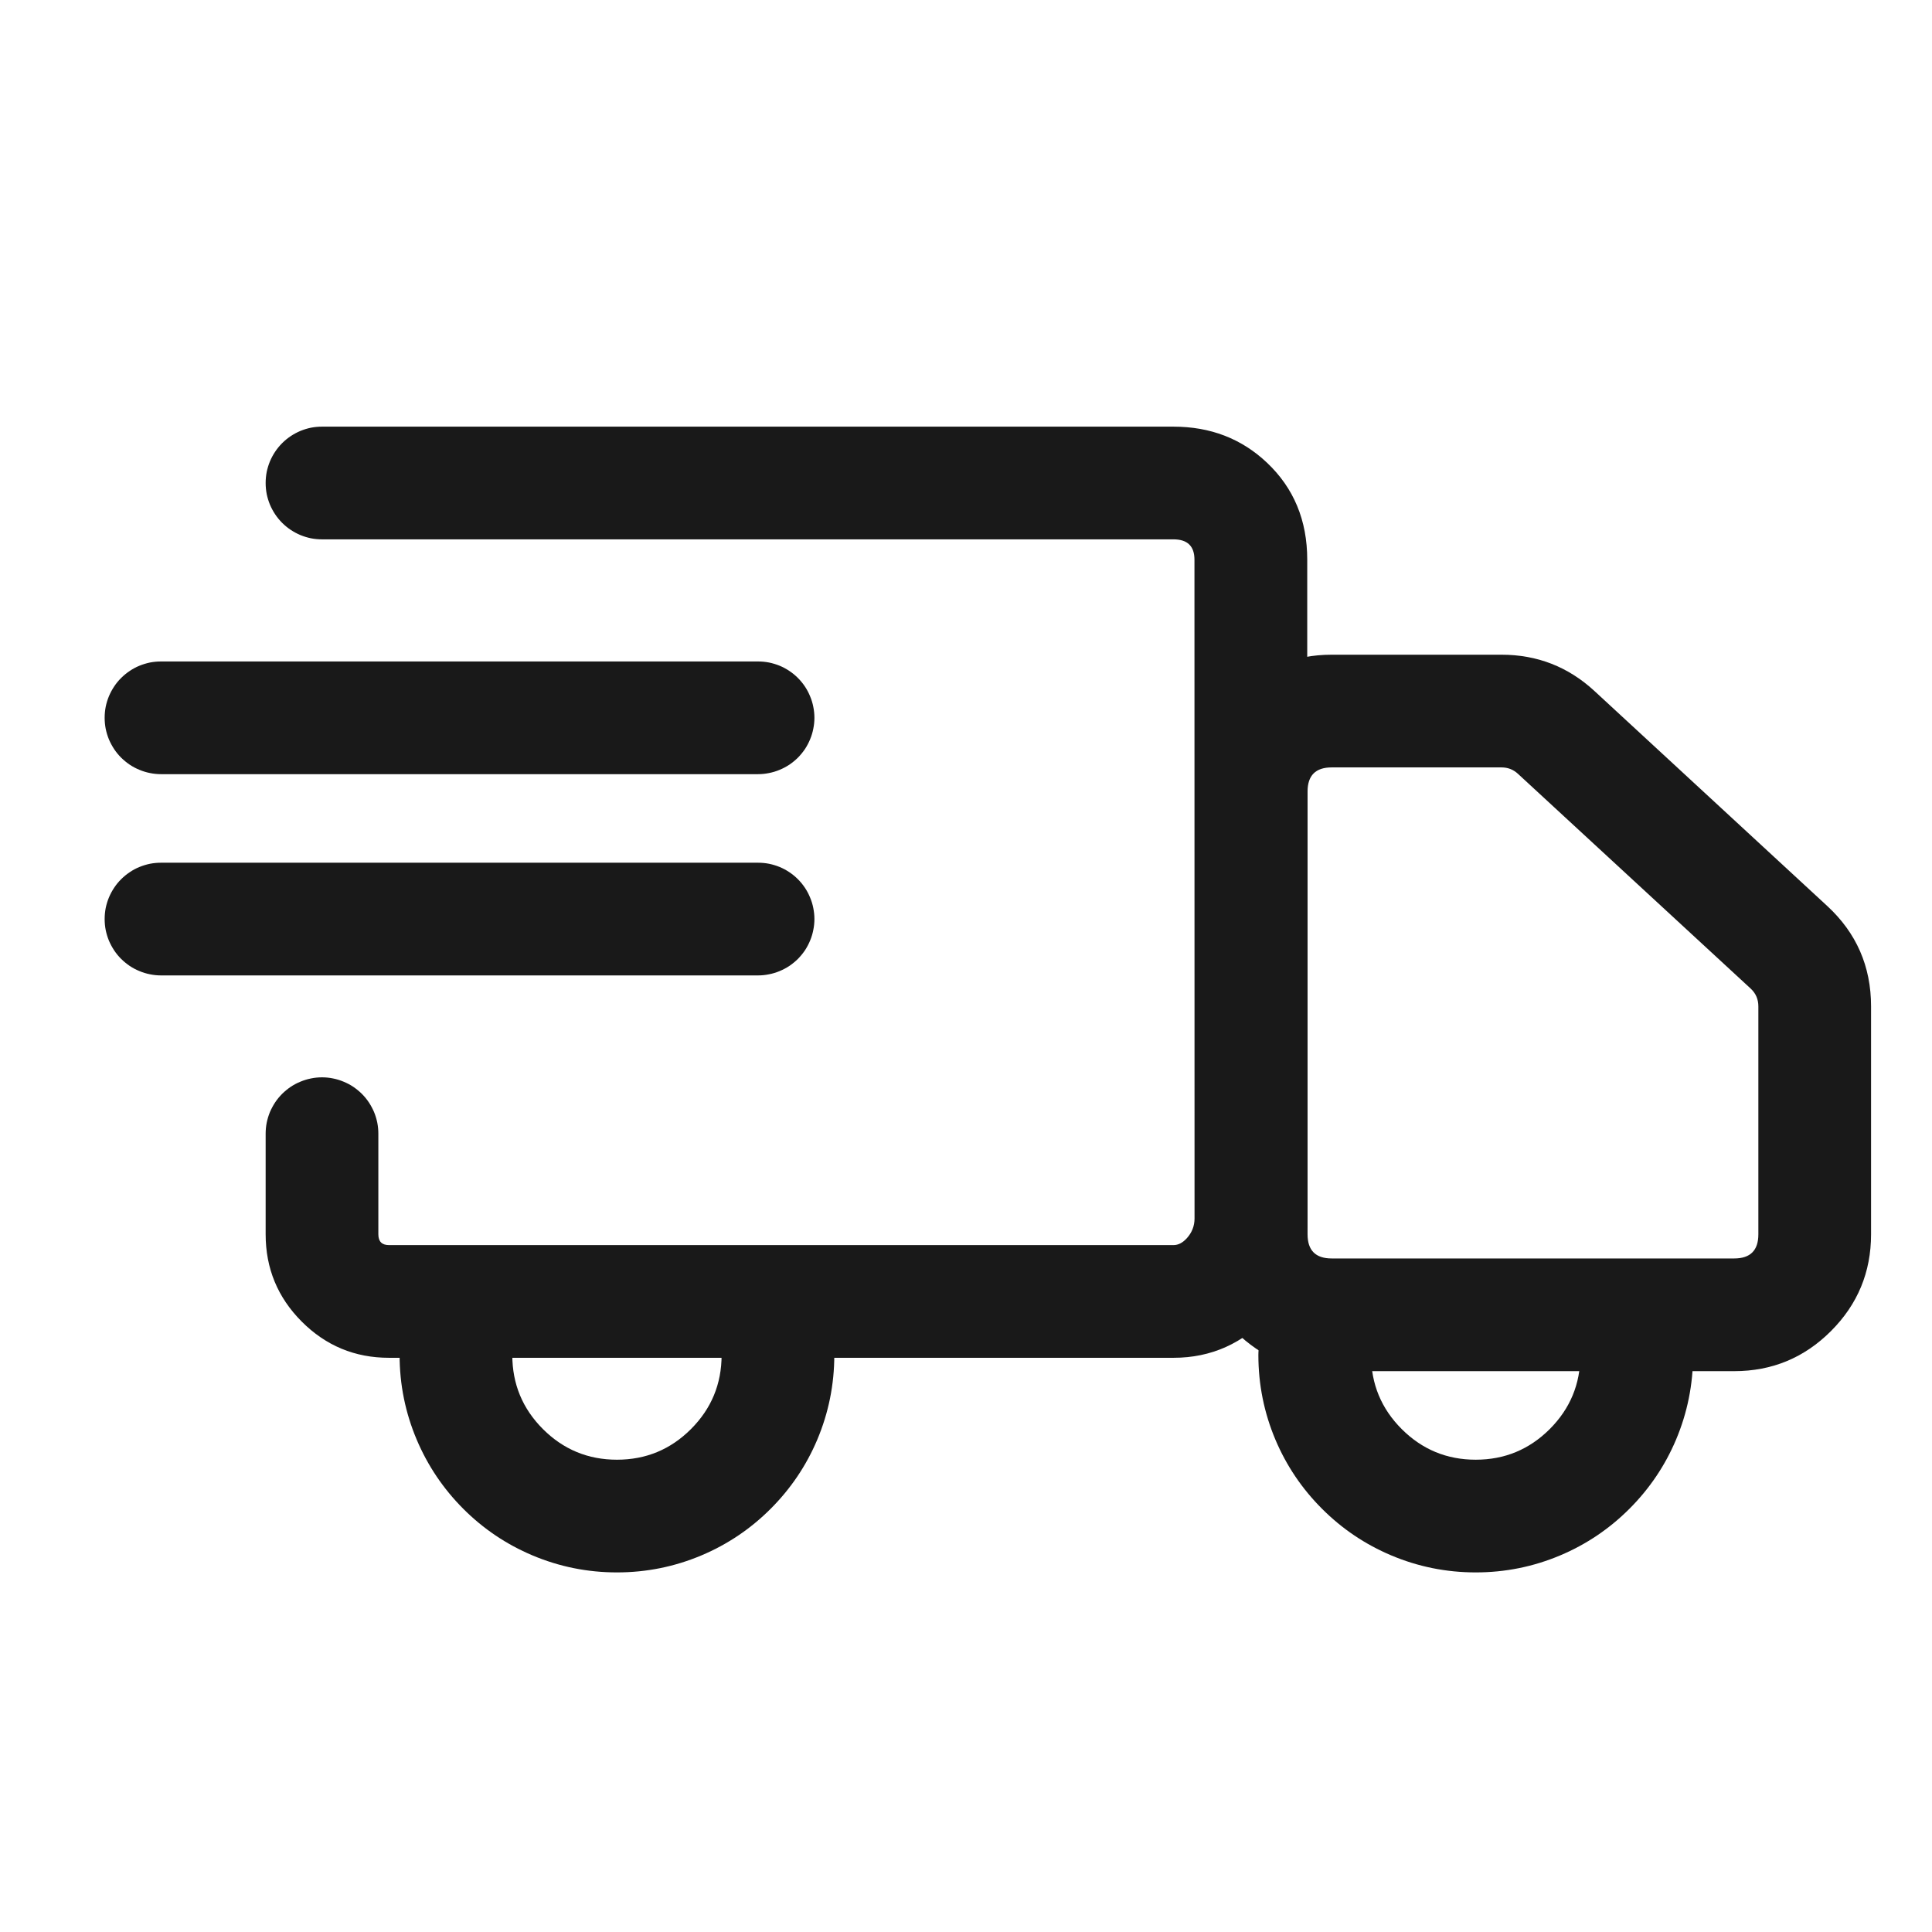
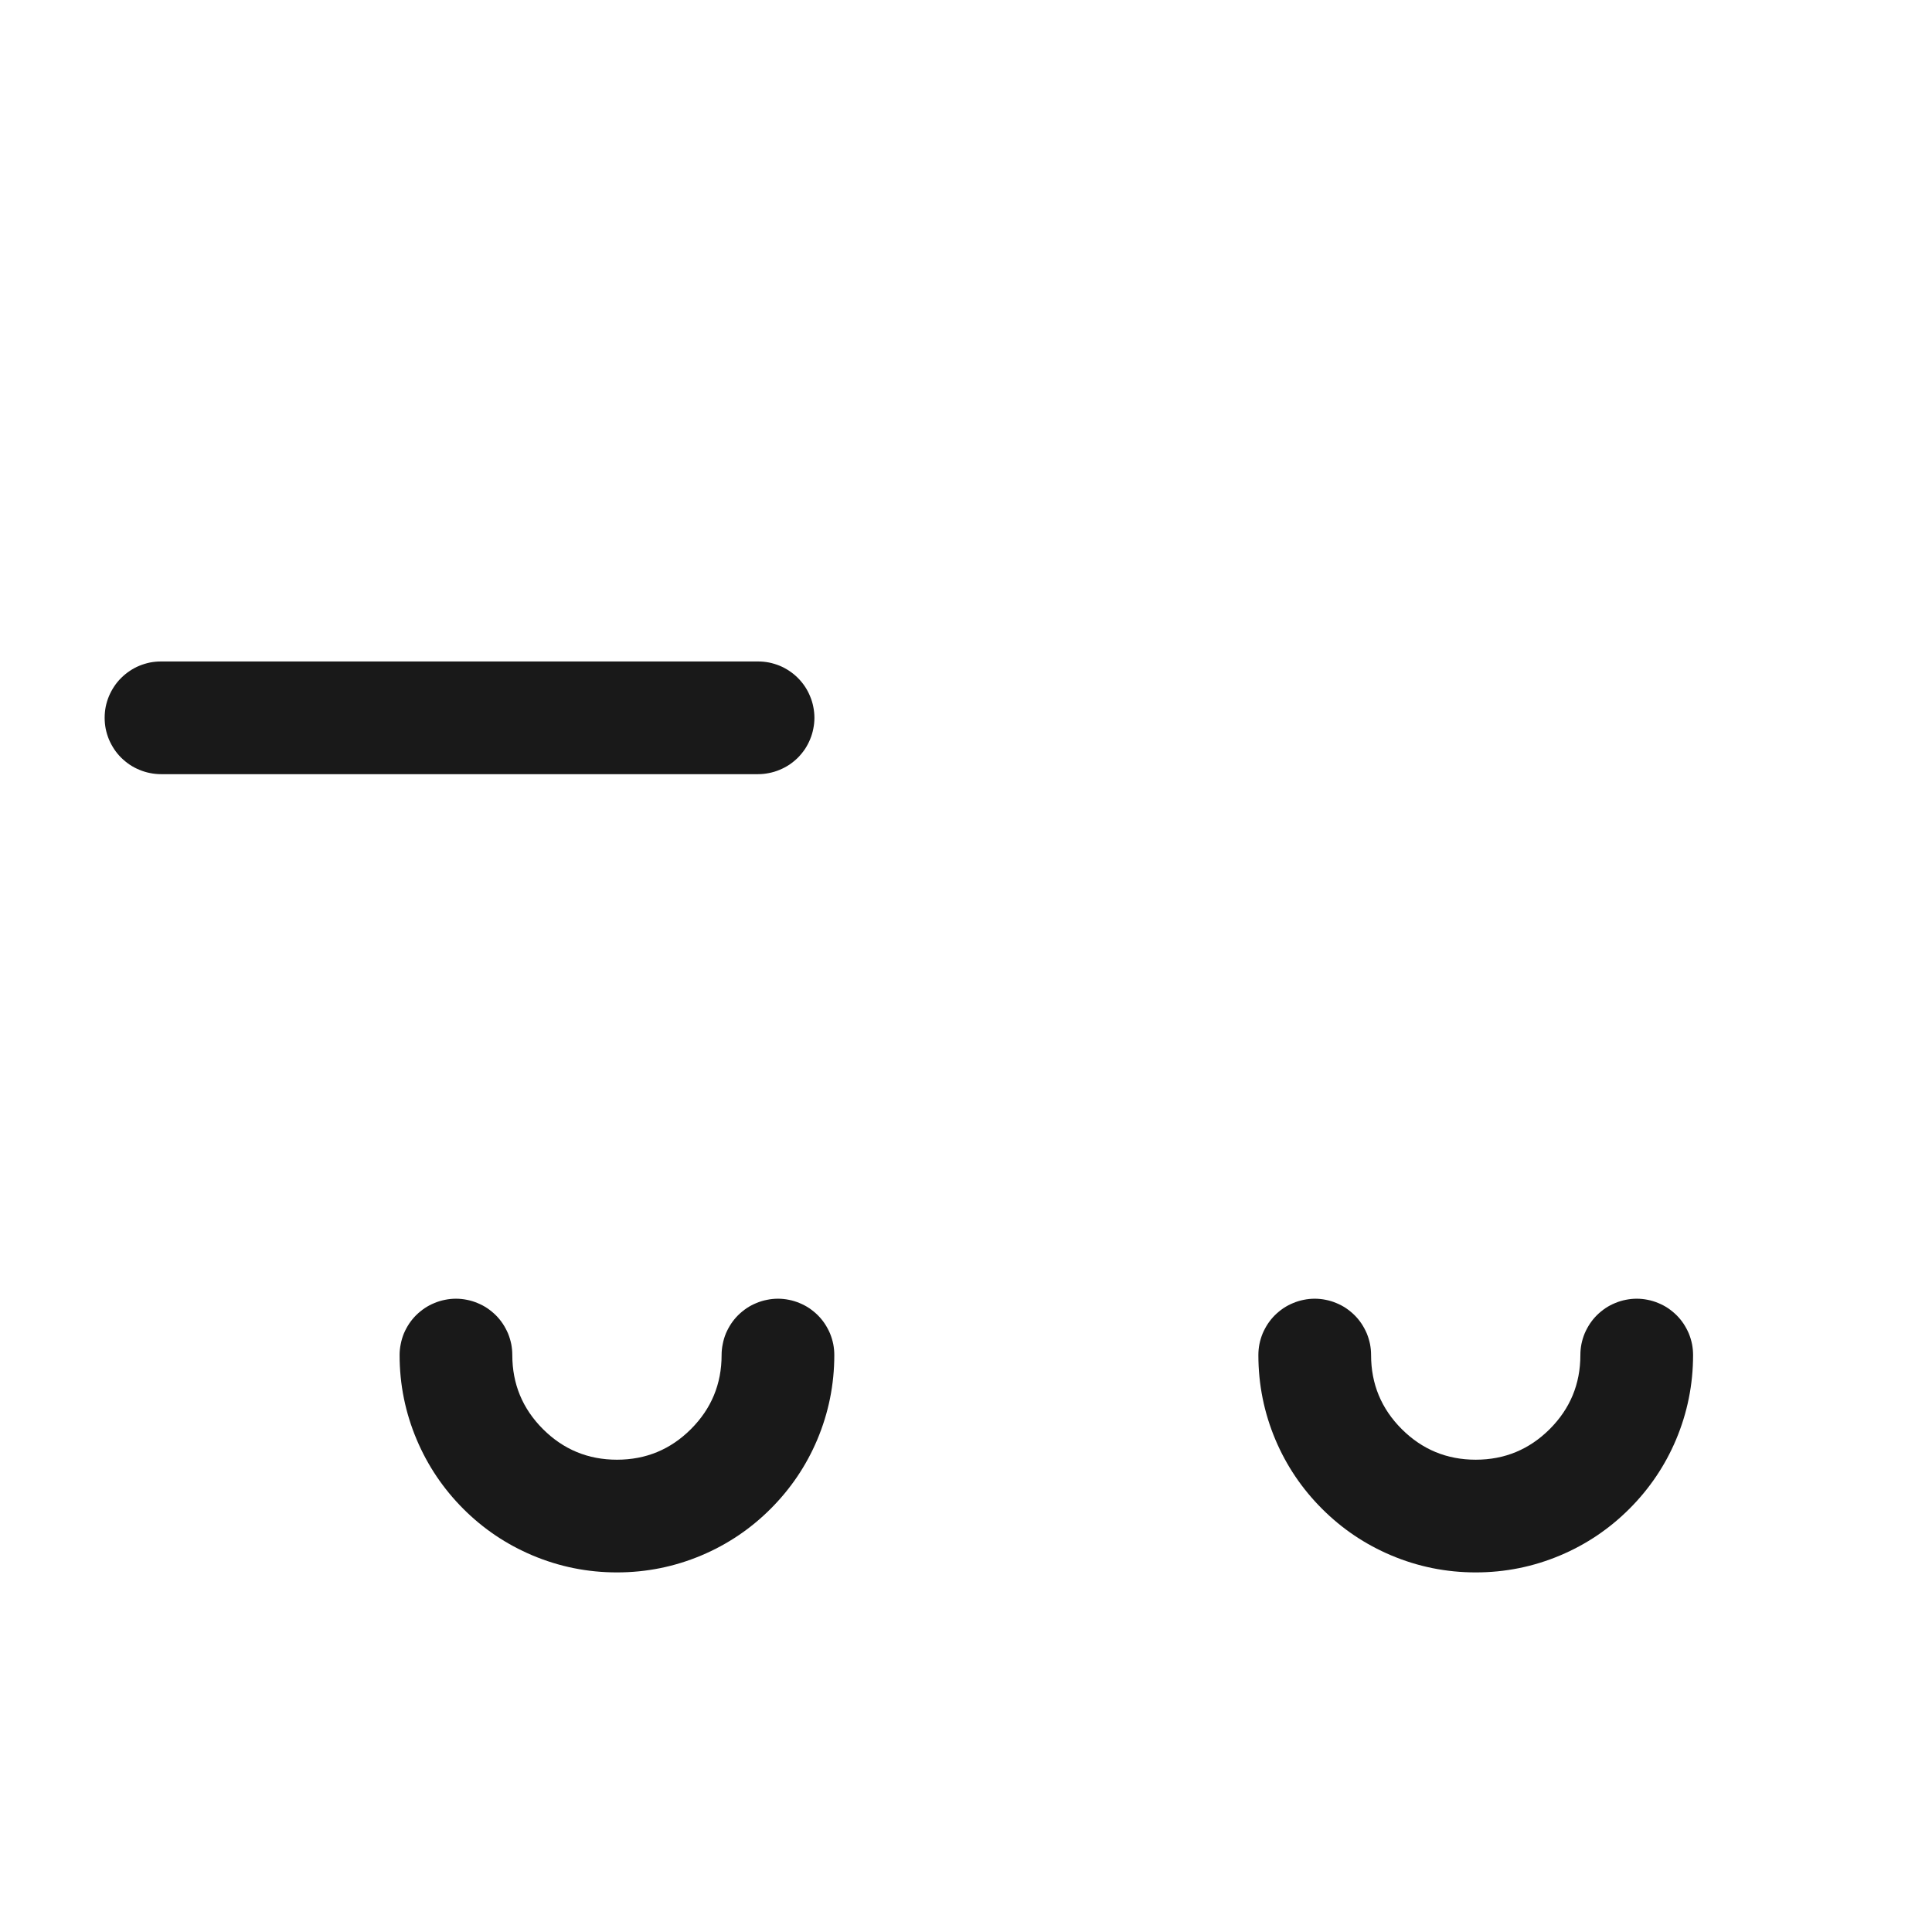
<svg xmlns="http://www.w3.org/2000/svg" viewBox="0 0 24 24" height="24" width="24" version="1.1" fill="none">
  <g>
    <g>
      <rect fill-opacity="0" fill="#D8D8D8" rx="0" height="24" width="24" y="0" x="0" />
    </g>
    <g>
      <g>
-         <path fill-opacity="1" fill="#191919" fill-rule="evenodd" d="M4.7,15.333L4.7,14.083Q4.7,14.014,4.687,13.947Q4.673,13.879,4.647,13.815Q4.62,13.752,4.582,13.694Q4.544,13.637,4.495,13.588Q4.446,13.54,4.389,13.501Q4.332,13.463,4.268,13.437Q4.204,13.41,4.137,13.397Q4.069,13.383,4,13.383Q3.931,13.383,3.863,13.397Q3.796,13.41,3.732,13.437Q3.668,13.463,3.611,13.501Q3.554,13.54,3.505,13.588Q3.456,13.637,3.418,13.694Q3.38,13.752,3.353,13.815Q3.327,13.879,3.313,13.947Q3.3,14.014,3.3,14.083L3.3,15.333Q3.3,15.968,3.748,16.417Q4.197,16.867,4.832,16.867L14.578,16.867Q15.281,16.867,15.773,16.33Q16.239,15.823,16.239,15.135L16.239,6.953Q16.239,6.22,15.738,5.747Q15.265,5.3,14.577,5.3L4,5.3Q3.931,5.3,3.863,5.313Q3.796,5.327,3.732,5.353Q3.668,5.38,3.611,5.418Q3.554,5.456,3.505,5.505Q3.456,5.554,3.418,5.611Q3.38,5.668,3.353,5.732Q3.327,5.796,3.313,5.863Q3.3,5.931,3.3,6Q3.3,6.069,3.313,6.137Q3.327,6.204,3.353,6.268Q3.38,6.332,3.418,6.389Q3.456,6.446,3.505,6.495Q3.554,6.544,3.611,6.582Q3.668,6.62,3.732,6.647Q3.796,6.673,3.863,6.687Q3.931,6.7,4,6.7L14.577,6.7Q14.838,6.7,14.838,6.953L14.839,15.135Q14.839,15.277,14.742,15.383Q14.665,15.467,14.578,15.467L4.832,15.467Q4.7,15.467,4.7,15.333Z" />
-       </g>
+         </g>
      <g>
-         <path fill-opacity="1" fill="#191919" fill-rule="evenodd" d="M23.243,15.333L23.243,12.502Q23.243,11.756,22.697,11.253L19.807,8.584Q19.318,8.133,18.652,8.133L16.543,8.133Q15.839,8.133,15.341,8.631Q14.843,9.129,14.843,9.833L14.843,15.333Q14.843,16.037,15.341,16.535Q15.839,17.033,16.543,17.033L21.543,17.033Q22.247,17.033,22.745,16.535Q23.243,16.037,23.243,15.333ZM21.748,12.281Q21.843,12.369,21.843,12.502L21.843,15.333Q21.843,15.633,21.543,15.633L16.543,15.633Q16.243,15.633,16.243,15.333L16.243,9.833Q16.243,9.533,16.543,9.533L18.652,9.533Q18.771,9.533,18.857,9.613L21.748,12.281Z" />
-       </g>
+         </g>
      <g>
        <path fill-opacity="1" fill="#191919" fill-rule="evenodd" d="M15.632,16.833Q15.632,16.764,15.645,16.697Q15.659,16.629,15.685,16.565Q15.712,16.502,15.75,16.444Q15.788,16.387,15.837,16.338Q15.886,16.29,15.943,16.251Q16,16.213,16.064,16.187Q16.128,16.16,16.195,16.147Q16.263,16.133,16.332,16.133Q16.401,16.133,16.469,16.147Q16.536,16.16,16.6,16.187Q16.664,16.213,16.721,16.251Q16.778,16.29,16.827,16.338Q16.876,16.387,16.914,16.444Q16.952,16.502,16.979,16.565Q17.005,16.629,17.019,16.697Q17.032,16.764,17.032,16.833Q17.032,17.372,17.413,17.753Q17.794,18.133,18.332,18.133Q18.87,18.133,19.251,17.753Q19.632,17.372,19.632,16.833Q19.632,16.764,19.645,16.697Q19.659,16.629,19.685,16.565Q19.712,16.502,19.75,16.444Q19.788,16.387,19.837,16.338Q19.886,16.29,19.943,16.251Q20,16.213,20.064,16.187Q20.128,16.16,20.195,16.147Q20.263,16.133,20.332,16.133Q20.401,16.133,20.469,16.147Q20.536,16.16,20.6,16.187Q20.664,16.213,20.721,16.251Q20.778,16.29,20.827,16.338Q20.876,16.387,20.914,16.444Q20.952,16.502,20.979,16.565Q21.005,16.629,21.019,16.697Q21.032,16.764,21.032,16.833Q21.032,17.382,20.82,17.885Q20.615,18.369,20.241,18.743Q19.868,19.116,19.383,19.321Q18.881,19.533,18.332,19.533Q17.783,19.533,17.281,19.321Q16.796,19.116,16.423,18.743Q16.049,18.369,15.844,17.885Q15.632,17.382,15.632,16.833Z" />
      </g>
      <g>
        <path fill-opacity="1" fill="#191919" fill-rule="evenodd" d="M4.964,16.833Q4.964,16.764,4.978,16.697Q4.991,16.629,5.017,16.565Q5.044,16.502,5.082,16.444Q5.12,16.387,5.169,16.338Q5.218,16.29,5.275,16.251Q5.332,16.213,5.396,16.187Q5.46,16.16,5.527,16.147Q5.595,16.133,5.664,16.133Q5.733,16.133,5.801,16.147Q5.868,16.16,5.932,16.187Q5.996,16.213,6.053,16.251Q6.11,16.29,6.159,16.338Q6.208,16.387,6.246,16.444Q6.284,16.502,6.311,16.565Q6.337,16.629,6.351,16.697Q6.364,16.764,6.364,16.833Q6.364,17.372,6.745,17.753Q7.126,18.133,7.664,18.133Q8.203,18.133,8.583,17.753Q8.964,17.372,8.964,16.833Q8.964,16.764,8.978,16.697Q8.991,16.629,9.017,16.565Q9.044,16.502,9.082,16.444Q9.12,16.387,9.169,16.338Q9.218,16.29,9.275,16.251Q9.332,16.213,9.396,16.187Q9.46,16.16,9.528,16.147Q9.595,16.133,9.664,16.133Q9.733,16.133,9.801,16.147Q9.868,16.16,9.932,16.187Q9.996,16.213,10.053,16.251Q10.11,16.29,10.159,16.338Q10.208,16.387,10.246,16.444Q10.284,16.502,10.311,16.565Q10.337,16.629,10.351,16.697Q10.364,16.764,10.364,16.833Q10.364,17.382,10.152,17.885Q9.947,18.369,9.573,18.743Q9.2,19.116,8.715,19.321Q8.213,19.533,7.664,19.533Q7.115,19.533,6.613,19.321Q6.128,19.116,5.755,18.743Q5.382,18.369,5.177,17.885Q4.964,17.382,4.964,16.833Z" />
      </g>
      <g>
        <path fill-opacity="1" fill="#191919" fill-rule="evenodd" d="M2,8.217L9.417,8.217Q9.486,8.217,9.553,8.23Q9.621,8.244,9.685,8.27Q9.748,8.296,9.806,8.335Q9.863,8.373,9.912,8.422Q9.96,8.47,9.999,8.528Q10.037,8.585,10.063,8.649Q10.09,8.712,10.103,8.78Q10.117,8.848,10.117,8.917Q10.117,8.986,10.103,9.053Q10.09,9.121,10.063,9.185Q10.037,9.248,9.999,9.306Q9.96,9.363,9.912,9.412Q9.863,9.46,9.806,9.499Q9.748,9.537,9.685,9.563Q9.621,9.59,9.553,9.603Q9.486,9.617,9.417,9.617L2,9.617Q1.931,9.617,1.863,9.603Q1.796,9.59,1.732,9.563Q1.668,9.537,1.611,9.499Q1.554,9.46,1.505,9.412Q1.456,9.363,1.418,9.306Q1.38,9.248,1.353,9.185Q1.327,9.121,1.313,9.053Q1.3,8.986,1.3,8.917Q1.3,8.848,1.313,8.78Q1.327,8.712,1.353,8.649Q1.38,8.585,1.418,8.528Q1.456,8.47,1.505,8.422Q1.554,8.373,1.611,8.335Q1.668,8.296,1.732,8.27Q1.796,8.244,1.863,8.23Q1.931,8.217,2,8.217Z" />
      </g>
      <g>
-         <path fill-opacity="1" fill="#191919" fill-rule="evenodd" d="M2,10.717L9.417,10.717Q9.486,10.717,9.553,10.73Q9.621,10.744,9.685,10.77Q9.748,10.796,9.806,10.835Q9.863,10.873,9.912,10.922Q9.96,10.97,9.999,11.028Q10.037,11.085,10.063,11.149Q10.09,11.212,10.103,11.28Q10.117,11.348,10.117,11.417Q10.117,11.486,10.103,11.553Q10.09,11.621,10.063,11.685Q10.037,11.748,9.999,11.806Q9.96,11.863,9.912,11.912Q9.863,11.96,9.806,11.999Q9.748,12.037,9.685,12.063Q9.621,12.09,9.553,12.103Q9.486,12.117,9.417,12.117L2,12.117Q1.931,12.117,1.863,12.103Q1.796,12.09,1.732,12.063Q1.668,12.037,1.611,11.999Q1.554,11.96,1.505,11.912Q1.456,11.863,1.418,11.806Q1.38,11.748,1.353,11.685Q1.327,11.621,1.313,11.553Q1.3,11.486,1.3,11.417Q1.3,11.348,1.313,11.28Q1.327,11.212,1.353,11.149Q1.38,11.085,1.418,11.028Q1.456,10.97,1.505,10.922Q1.554,10.873,1.611,10.835Q1.668,10.796,1.732,10.77Q1.796,10.744,1.863,10.73Q1.931,10.717,2,10.717Z" />
-       </g>
+         </g>
    </g>
  </g>
</svg>